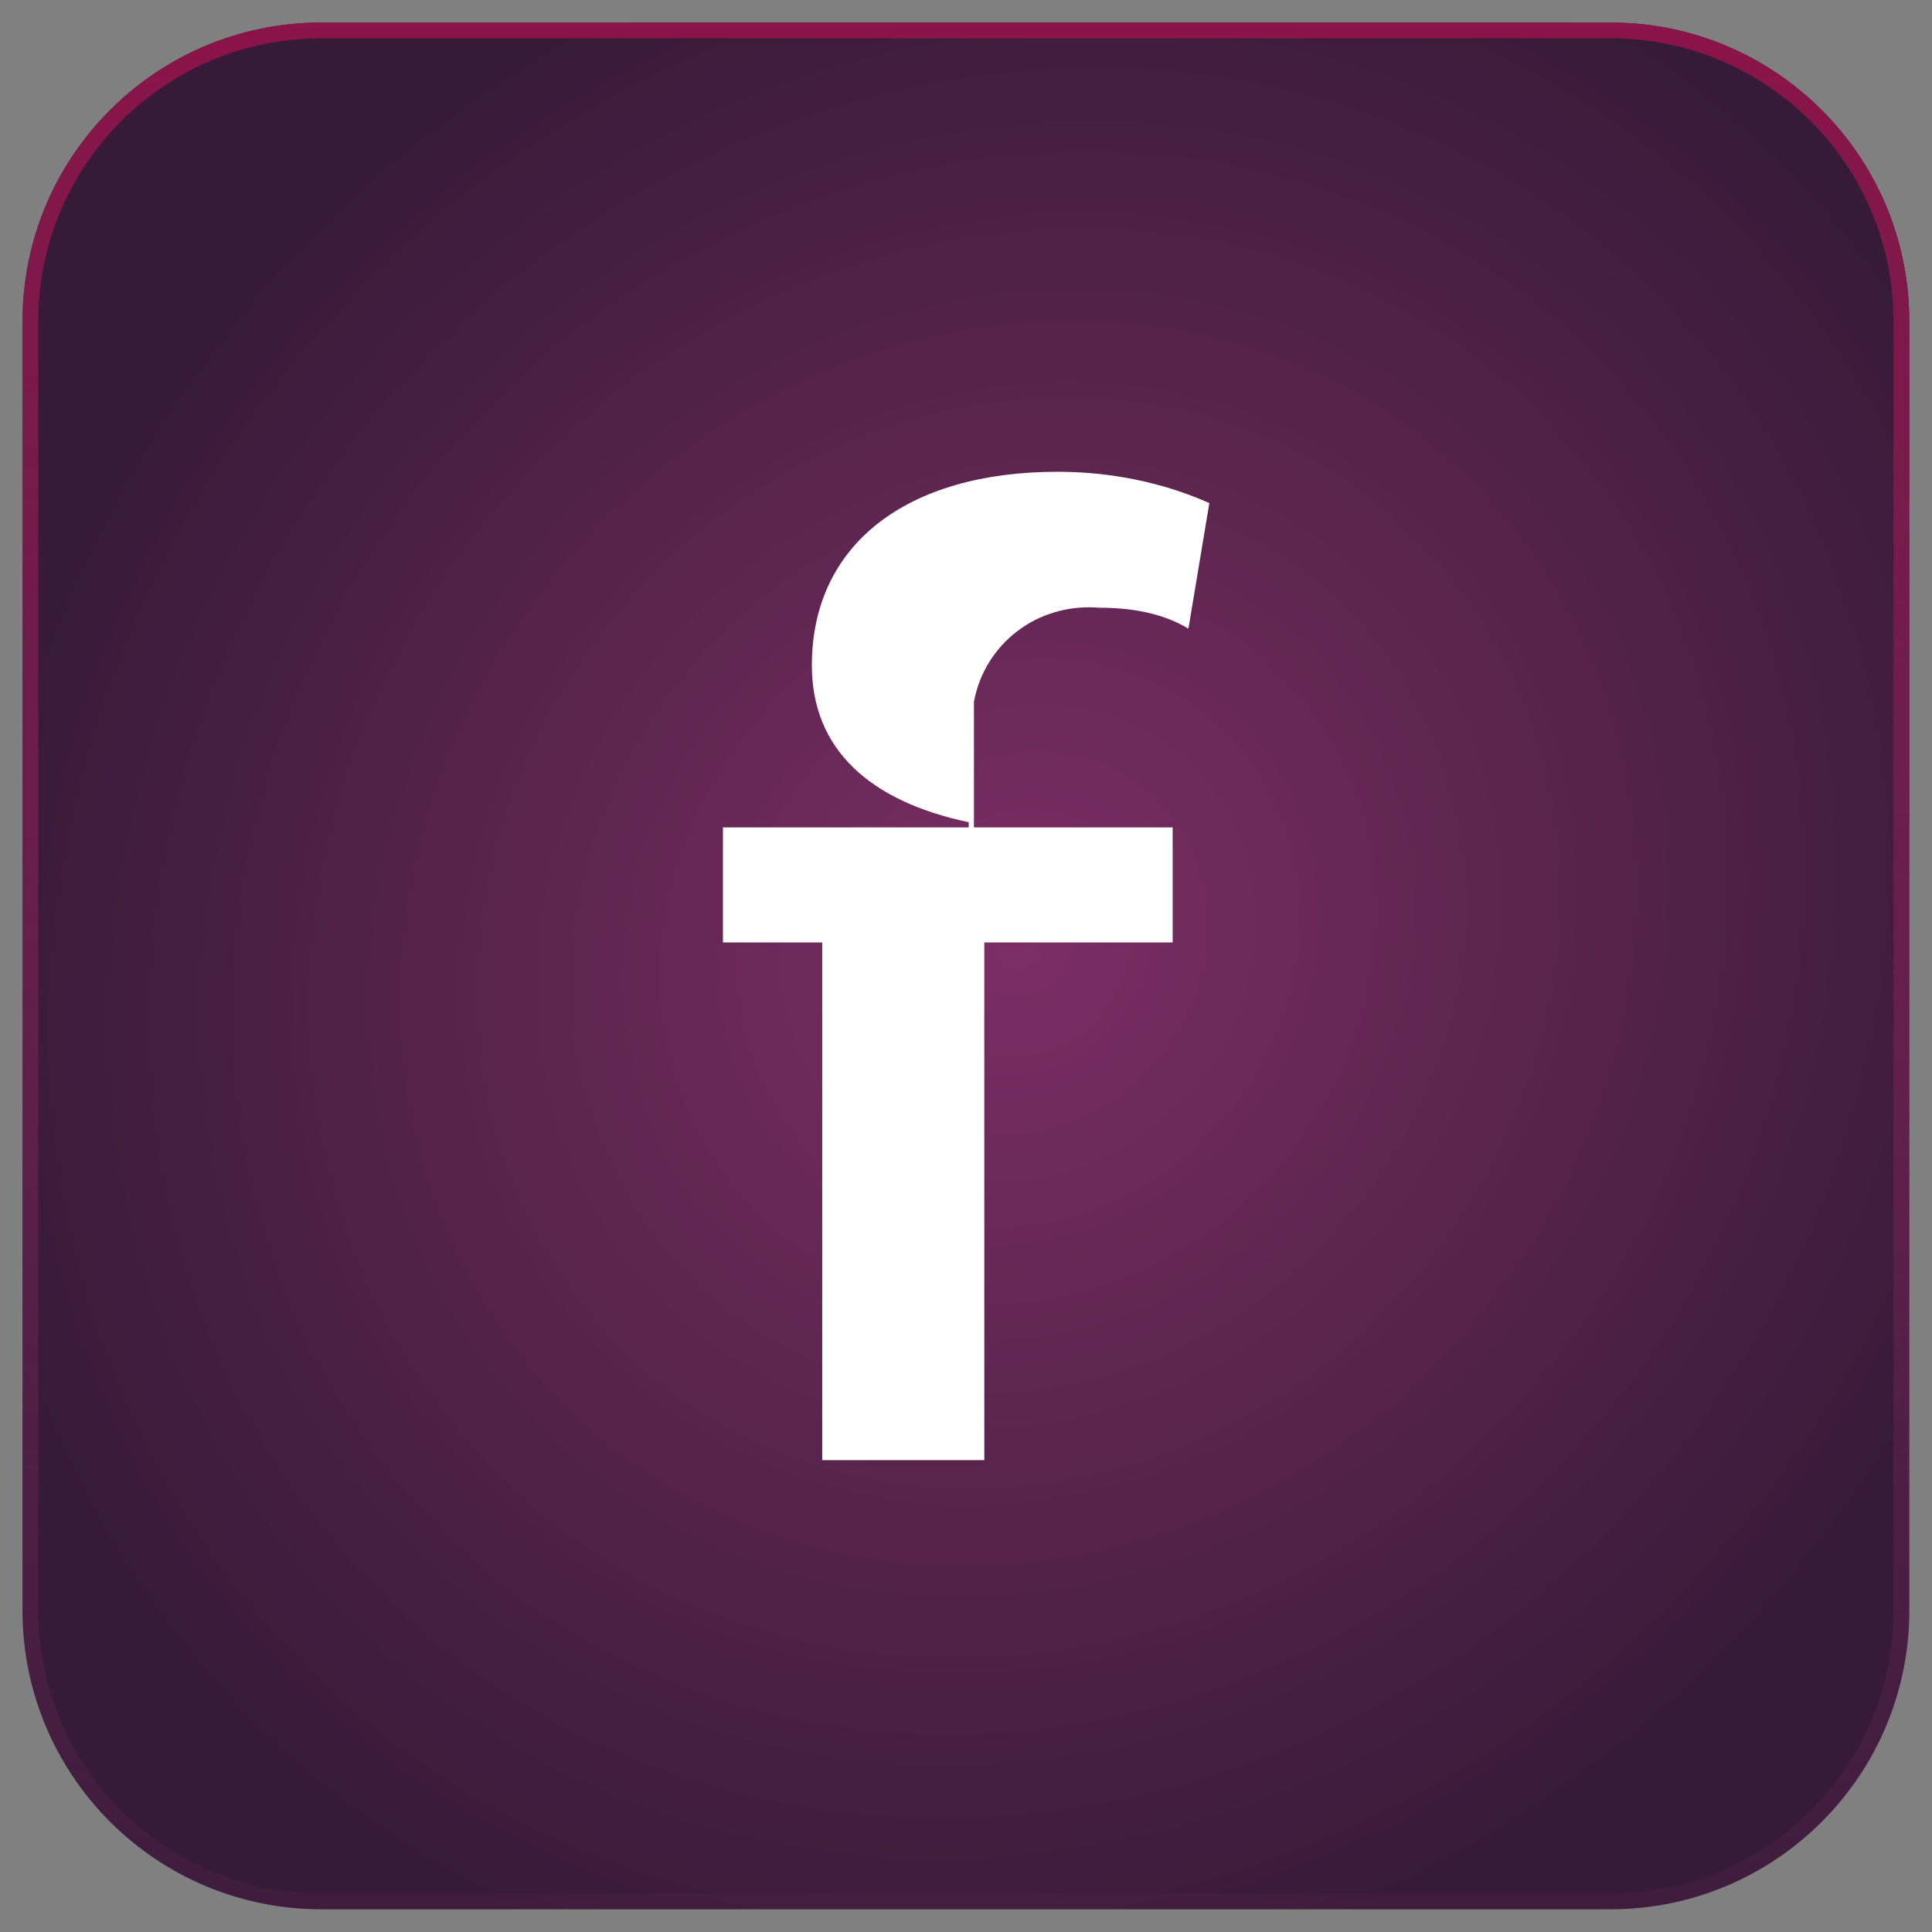
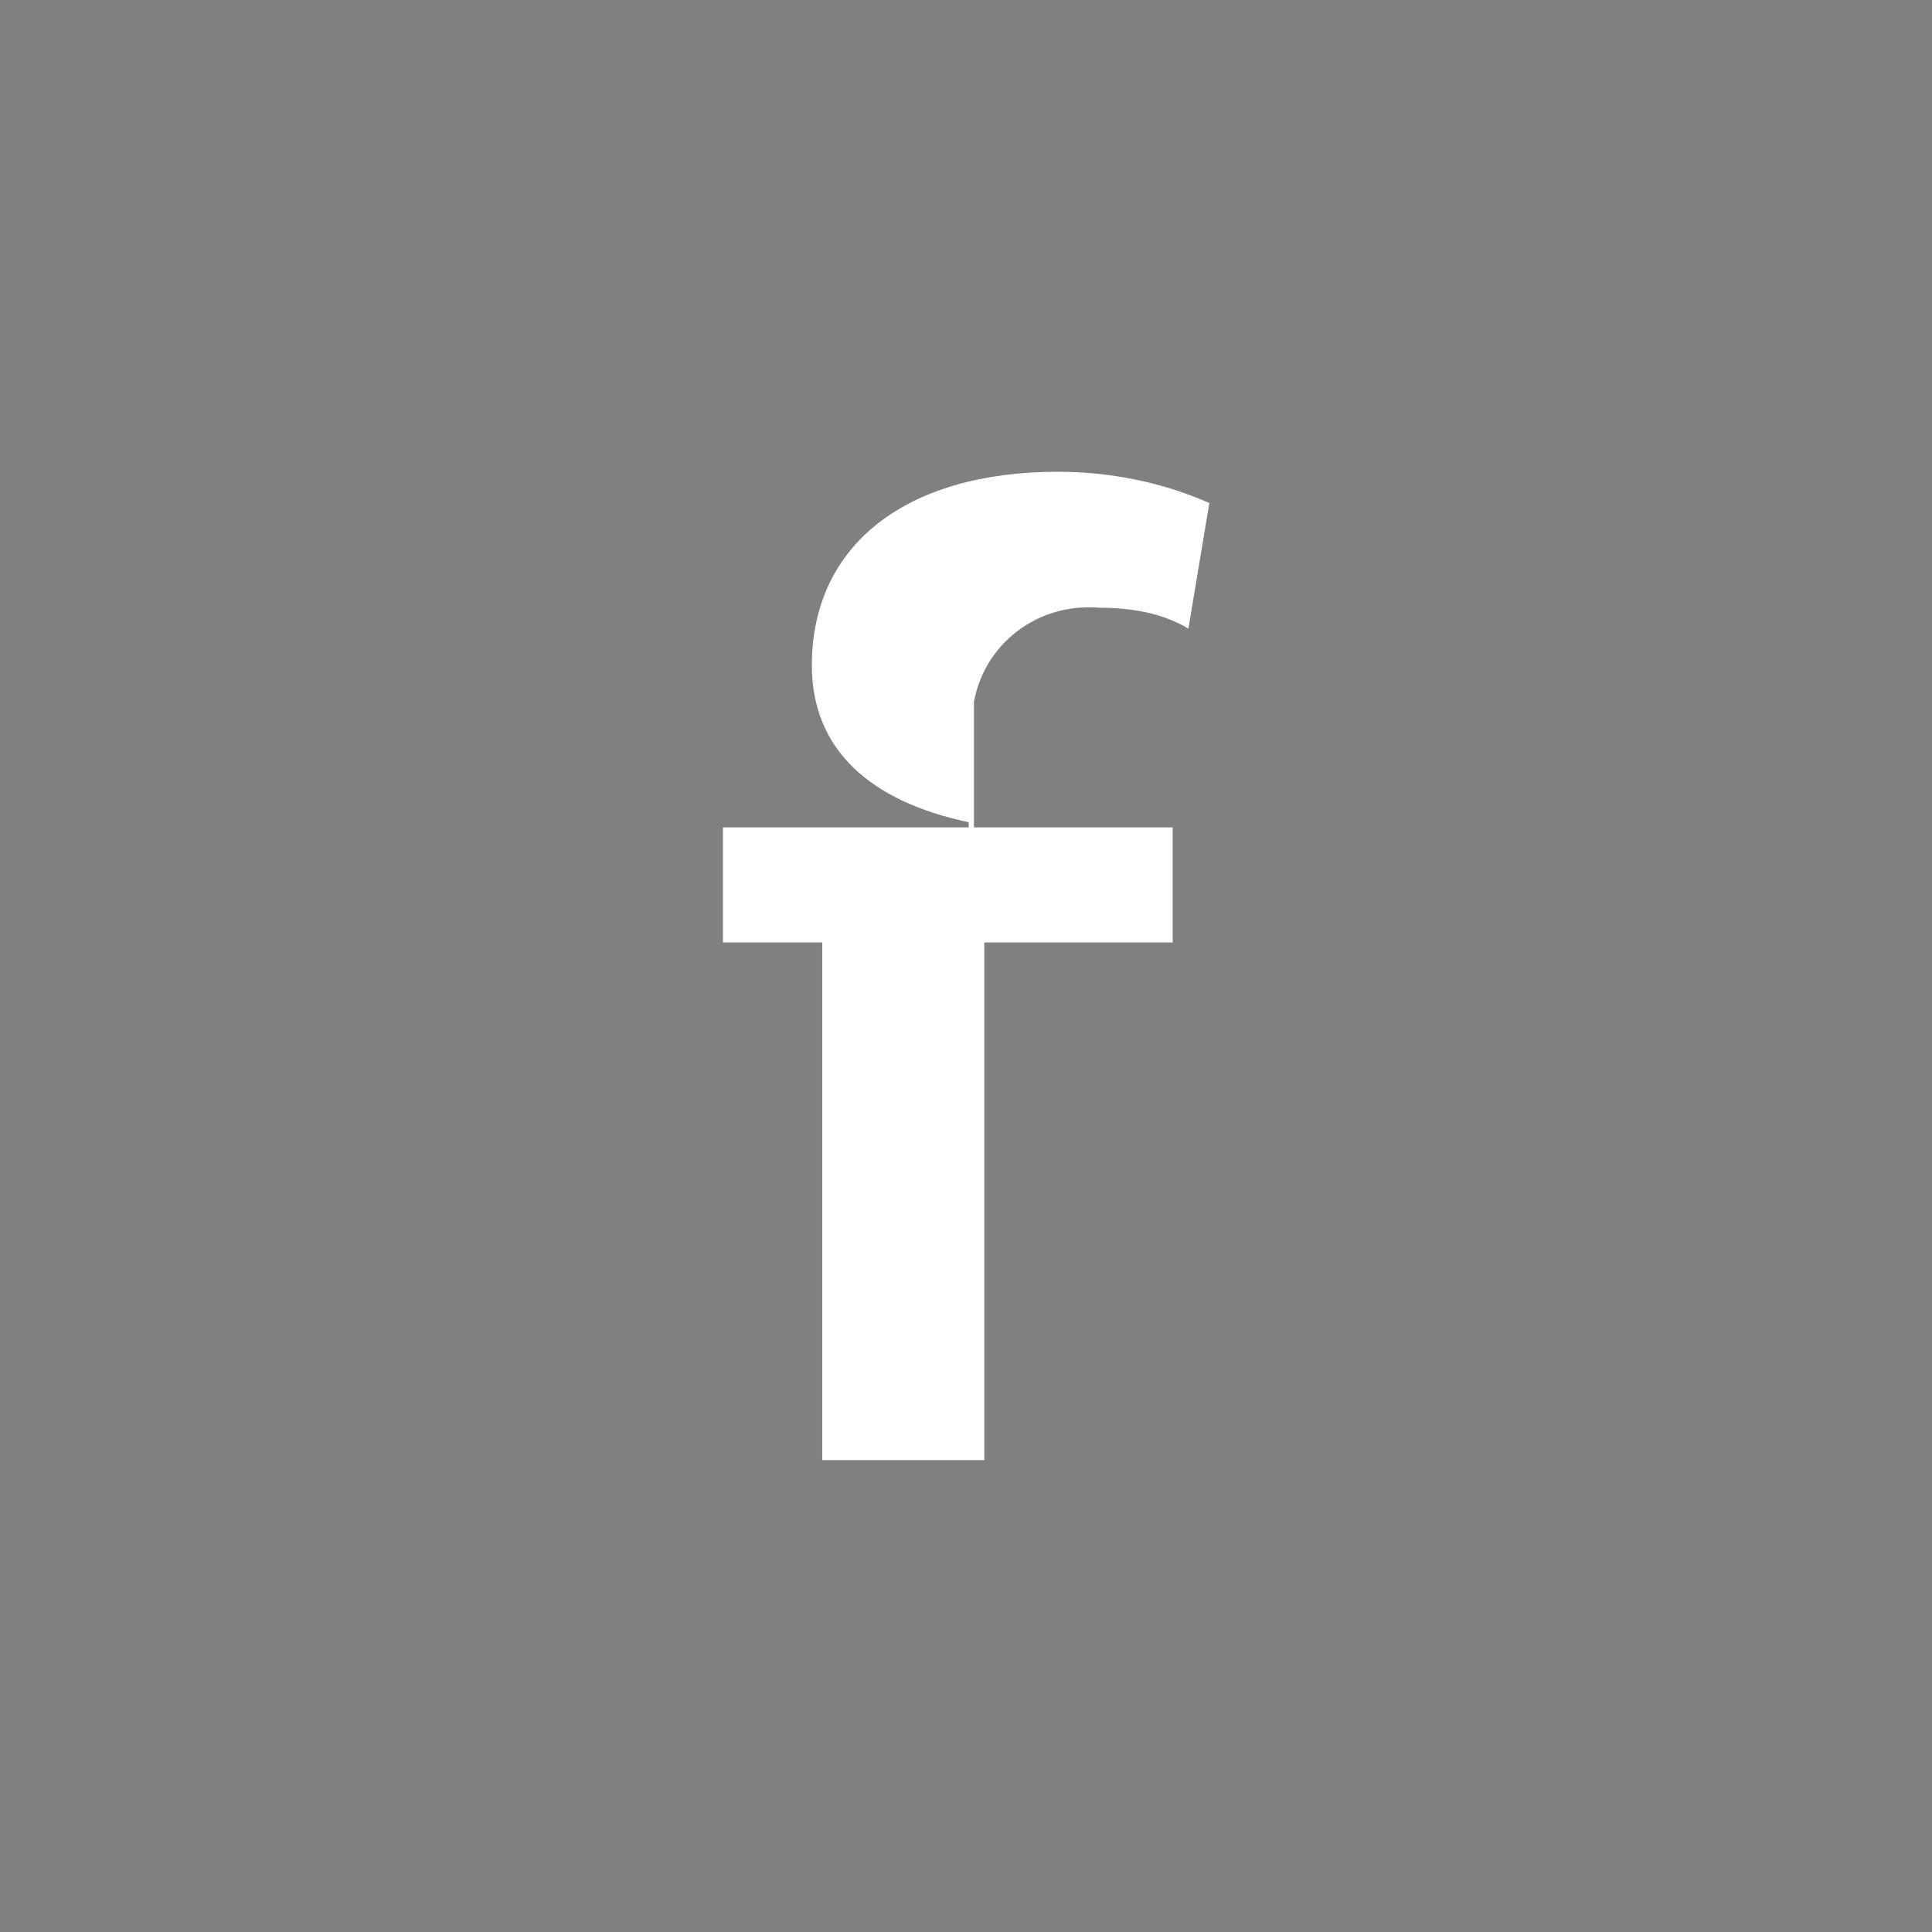
<svg xmlns="http://www.w3.org/2000/svg" version="1.1" id="Ebene_1" x="0px" y="0px" viewBox="0 0 1080 1080" style="enable-background:new 0 0 1080 1080;" xml:space="preserve">
  <rect x="0" y="0" width="1080" height="1080" fill="#808080" stroke="none" />
  <style type="text/css">
	.st0{fill:url(#Rechteck_4079_00000060013284753029174900000001782661482656946055_);}
	.st1{fill:url(#Pfad_15169_00000011720957065725624490000002600140217093560994_);}
	.st2{fill:url(#Rechteck_4079_00000062884419898929998020000005990033775887003038_);}
	.st3{fill:url(#Pfad_15169_00000039853603286218995630000004794930173523206282_);}
	.st4{fill:url(#Rechteck_4079_00000160888111723585020260000003625747579664858302_);}
	.st5{fill:url(#Pfad_15169_00000114062670701692064050000013439378261799823237_);}
	.st6{fill:url(#Rechteck_4079_00000016039605674164395740000016729440685978229657_);}
	.st7{fill:url(#Pfad_15169_00000145765189105154793590000016073309211721385352_);}
	.st8{fill:url(#Rechteck_4079_00000016041352483419874470000014471780453919386506_);}
	.st9{fill:url(#Pfad_15169_00000142861736541553799730000002856423778134879925_);}
	.st10{fill:url(#Rechteck_4079_00000097486044576541604840000013753758243105784733_);}
	.st11{fill:url(#Pfad_15169_00000005966111529243575900000015125077716974069669_);}
	.st12{fill:url(#Rechteck_4079_00000027592206679751538210000009213905680396835489_);}
	.st13{fill:url(#Pfad_15169_00000130635910128324206570000016778394715822550961_);}
	.st14{fill:url(#Rechteck_4079_00000124849458678852117520000008665400799498871213_);}
	.st15{fill:url(#Pfad_15169_00000178181966069287795590000007617479453286293398_);}
	.st16{fill:url(#Rechteck_4079_00000012451480447582902920000016580442814218067609_);}
	.st17{fill:url(#Pfad_15169_00000005947587322854100260000012100537731097687682_);}
	.st18{fill:url(#Rechteck_4079_00000106127843324858254650000003841640331500022674_);}
	.st19{fill:url(#Pfad_15169_00000008111362769966865470000001773195305132909985_);}
	.st20{fill:url(#Rechteck_4079_00000062168668372542135290000004284999114545602227_);}
	.st21{fill:url(#Pfad_15169_00000181786986678863855210000012386530521135291818_);}
	.st22{fill:url(#Rechteck_4079_00000080928365050180930810000016846724338619023509_);}
	.st23{fill:url(#Pfad_15169_00000174602587640481141730000004750993917282016388_);}
	.st24{fill:url(#Rechteck_4079_00000174560559574546882410000013528027844369613705_);}
	.st25{fill:url(#Pfad_15169_00000111912405669839014610000004859595623965485706_);}
	.st26{fill:url(#Rechteck_4079_00000157291973092569938290000014840443402625564057_);}
	.st27{fill:url(#Pfad_15169_00000017492876976671199740000008389432411101357746_);}
	.st28{fill:url(#Rechteck_4079_00000068661236926106672900000007457421926446266516_);}
	.st29{fill:url(#Pfad_15169_00000176020960853967113940000002347600336671691940_);}
	.st30{fill:url(#Rechteck_4079_00000039127601079209621470000009110326462965076616_);}
	.st31{fill:url(#Pfad_15169_00000138551522745213109920000009556045039858877836_);}
	.st32{fill:url(#Rechteck_4079_00000045616757824841799040000000930539254136319637_);}
	.st33{fill:url(#Pfad_15169_00000040561661222145145350000006799635373192669601_);}
	.st34{fill:url(#Rechteck_4079_00000108287740851798824410000011616106330211484087_);}
	.st35{fill:url(#Pfad_15169_00000111188997334002992740000003147706572884423081_);}
	.st36{fill:url(#Rechteck_4079_00000111180707525782787440000017965139017952991390_);}
	.st37{fill:url(#Pfad_15169_00000090274632538687211660000006706626407845597587_);}
	.st38{fill:url(#Rechteck_4079_00000176760962759085761920000008355489690239518602_);}
	.st39{fill:url(#Pfad_15169_00000036216443493846976320000000526013088369921440_);}
	.st40{fill:url(#Rechteck_4079_00000139986971498682785110000000019625936004030853_);}
	.st41{fill:url(#Pfad_15169_00000044144729714556424390000006275243256401877950_);}
	.st42{fill:url(#Rechteck_4079_00000062165262524107040640000009365283996162387589_);}
	.st43{fill:url(#Pfad_15169_00000077299576922448632380000013837966927831570343_);}
	.st44{fill:url(#Rechteck_4079_00000046313252023253122120000014741734678697161651_);}
	.st45{fill:url(#Pfad_15169_00000009560348368512250920000001770831719704346014_);}
	.st46{fill:url(#Rechteck_4079_00000140736046809635277520000010731233133275187337_);}
	.st47{fill:url(#Pfad_15169_00000136371470289586749590000018112575667891885458_);}
	.st48{fill:url(#Rechteck_4079_00000114768469533207717190000009117614787024602278_);}
	.st49{fill:url(#Pfad_15169_00000118368714720565943700000007020682951995337356_);}
	.st50{fill:url(#Rechteck_4079_00000081605823322102613910000011161807795997405626_);}
	.st51{fill:url(#Pfad_15169_00000138573167351777250570000010902474470180108192_);}
	.st52{fill:url(#Rechteck_4079_00000134943040174701148950000012824442606785440149_);}
	.st53{fill:url(#Pfad_15169_00000153678371561766860760000010257597516805209016_);}
	.st54{fill:url(#Rechteck_4079_00000005243940268745630260000016855080729406511527_);}
	.st55{fill:url(#Pfad_15169_00000099653336743111361740000017792902035000255386_);}
	.st56{fill:#FFFFFF;}
	.st57{fill:url(#Rechteck_4079_00000020367930951232804350000006771939800742203022_);}
	.st58{fill:url(#Pfad_15169_00000089551877939077343760000012509256331825449146_);}
	.st59{fill:url(#Rechteck_4079_00000155842869369882689300000002547148780474194601_);}
	.st60{fill:url(#Pfad_15169_00000047744965955691481160000014558699923335515567_);}
	.st61{fill:url(#Rechteck_4079_00000178188591288654715670000009534034742367374741_);}
	.st62{fill:url(#Pfad_15169_00000147200135059499746990000012121451004140264336_);}
	.st63{fill:url(#Rechteck_4079_00000052078107785360791610000015112313594950772384_);}
	.st64{fill:url(#Pfad_15169_00000074416486649027441950000016614608143266022847_);}
	.st65{fill:url(#Rechteck_4079_00000047034714180656051540000013763590110417332118_);}
	.st66{fill:url(#Pfad_15169_00000103948117000163912650000009778533766293160324_);}
</style>
  <radialGradient id="Rechteck_4079_00000036216608776363323500000009515309569870952879_" cx="-562.541" cy="-1694.279" r="5.133" gradientTransform="matrix(82.56 -87.12 -79.68 -75.6 -87988.102 -176569.516)" gradientUnits="userSpaceOnUse">
    <stop offset="0" style="stop-color:#7C2E64" />
    <stop offset="1" style="stop-color:#371A38" />
  </radialGradient>
-   <path id="Rechteck_4079_00000140006044595843819180000008507148660953833642_" style="fill:url(#Rechteck_4079_00000036216608776363323500000009515309569870952879_);" d="  M179.6,12.6h720.7c92.2,0,167,74.8,167,167v720.7c0,92.2-74.8,167-167,167H179.6c-92.2,0-167-74.8-167-167V179.6  C12.6,87.4,87.4,12.6,179.6,12.6z" />
  <linearGradient id="Pfad_15169_00000057118459317093646600000008909446269985649047_" gradientUnits="userSpaceOnUse" x1="-541.946" y1="-1691.022" x2="-541.946" y2="-1699.812" gradientTransform="matrix(120 0 0 -120 65573.5 -202910)">
    <stop offset="0" style="stop-color:#8B1448" />
    <stop offset="1" style="stop-color:#7C2E64;stop-opacity:0.11" />
  </linearGradient>
-   <path id="Pfad_15169_00000064321063842466064650000018285840932162025606_" style="fill:url(#Pfad_15169_00000057118459317093646600000008909446269985649047_);" d="  M179.6,21.4c-87.4,0-158.2,70.8-158.2,158.2v720.7c0,87.4,70.8,158.2,158.2,158.2h720.7c87.4,0,158.2-70.8,158.2-158.2V179.6  c0-87.4-70.8-158.2-158.2-158.2H179.6 M179.6,12.6h720.7c92.2,0,167,74.8,167,167v720.7c0,92.2-74.8,167-167,167l0,0H179.6  c-92.2,0-167-74.8-167-167l0,0V179.6C12.6,87.4,87.4,12.6,179.6,12.6z" />
  <g id="Semoto_Website_Icons-02_00000140722267225922871200000001304604341205680768_" transform="translate(12.132 8.525)">
    <g id="Gruppe_2940_00000116217061655378308750000012332347685470646692_" transform="translate(0 0.001)">
      <g id="Gruppe_2939_00000110459502509908526420000013516373344468686221_">
        <path id="Pfad_13908_00000108988328148414152060000016720778289592030885_" class="st56" d="M532.3,398.5V454h111.1v64.3H538.1     v289.4h-90.6V518.3h-55.5V454h137.4v-2.9c-55.5-11.7-87.7-40.9-87.7-87.7c0-67.2,52.6-108.2,137.4-108.2     c29.2,0,58.5,5.8,84.8,17.5l-11.7,70.2c-14.6-8.8-32.2-11.7-49.7-11.7c-35.1-2.9-64.3,20.5-70.2,52.6     C532.3,389.7,532.3,392.6,532.3,398.5z" />
      </g>
    </g>
  </g>
</svg>